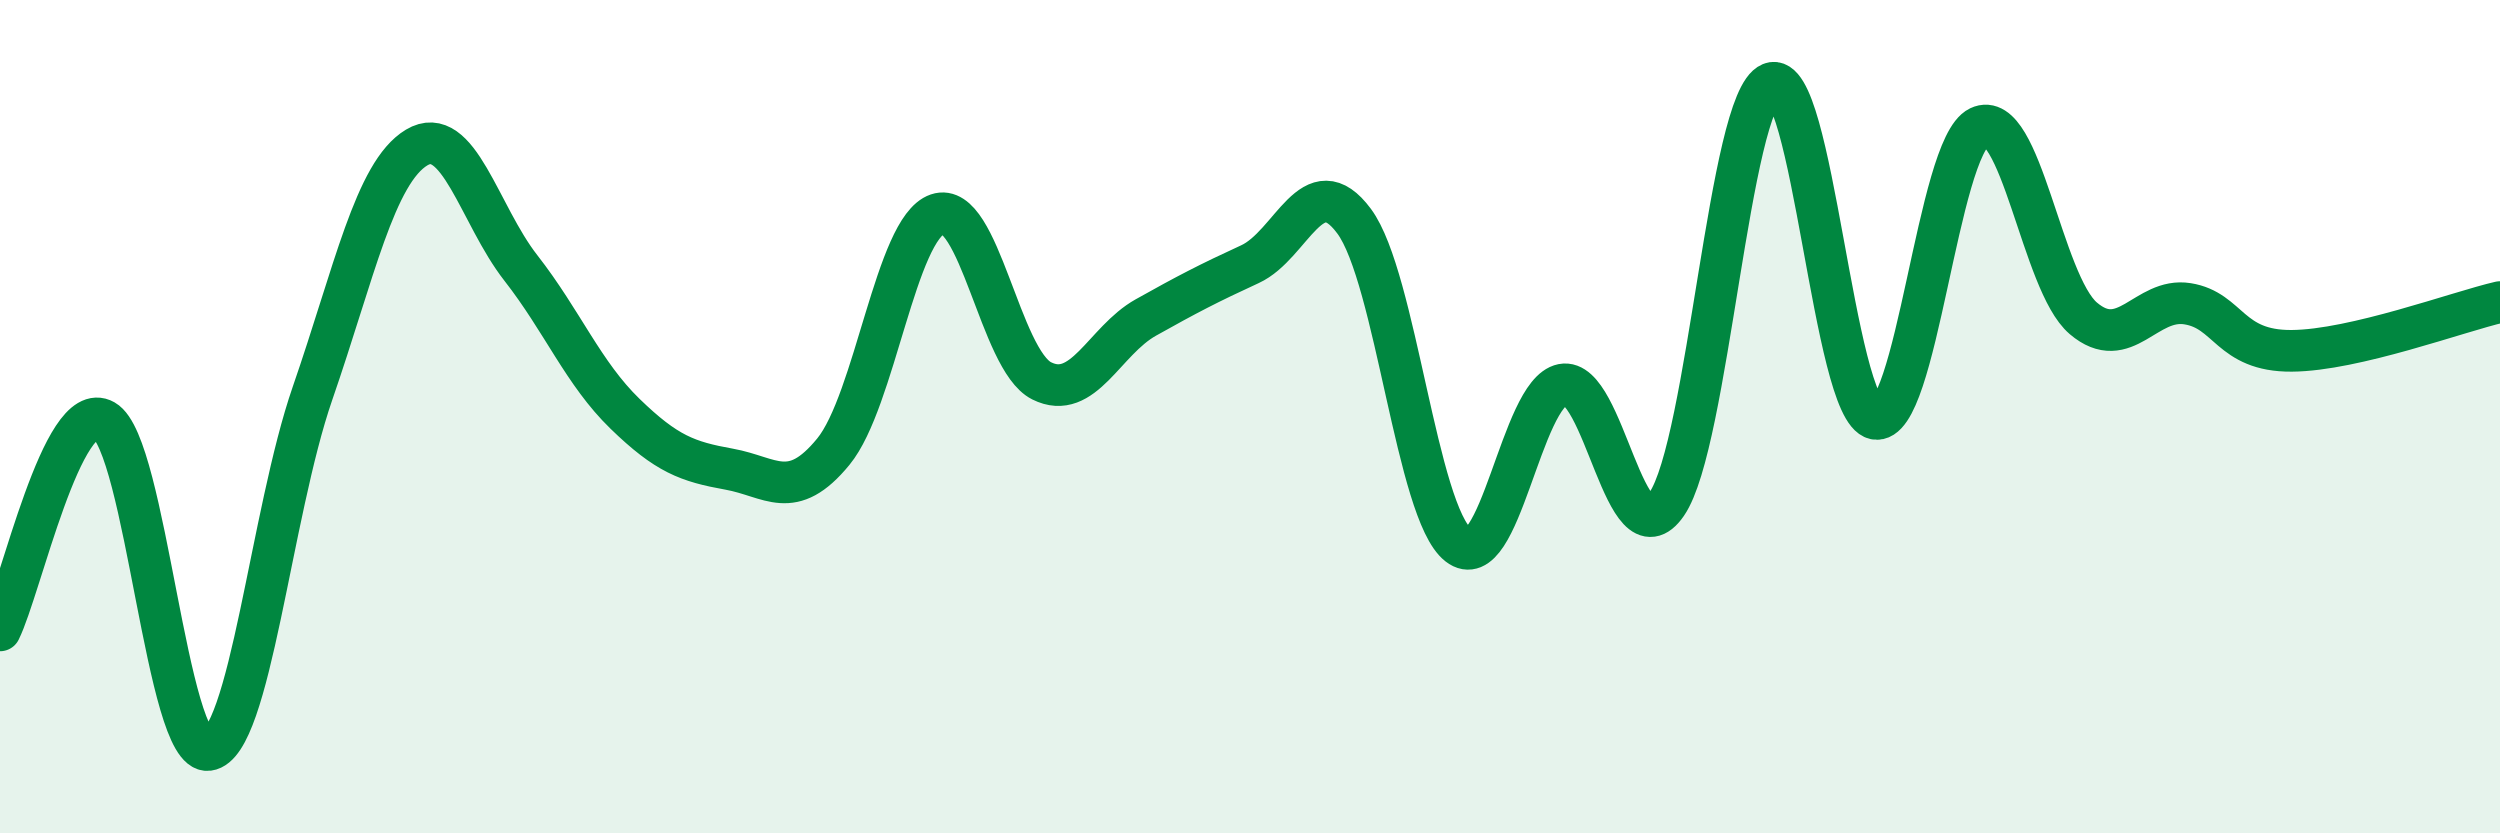
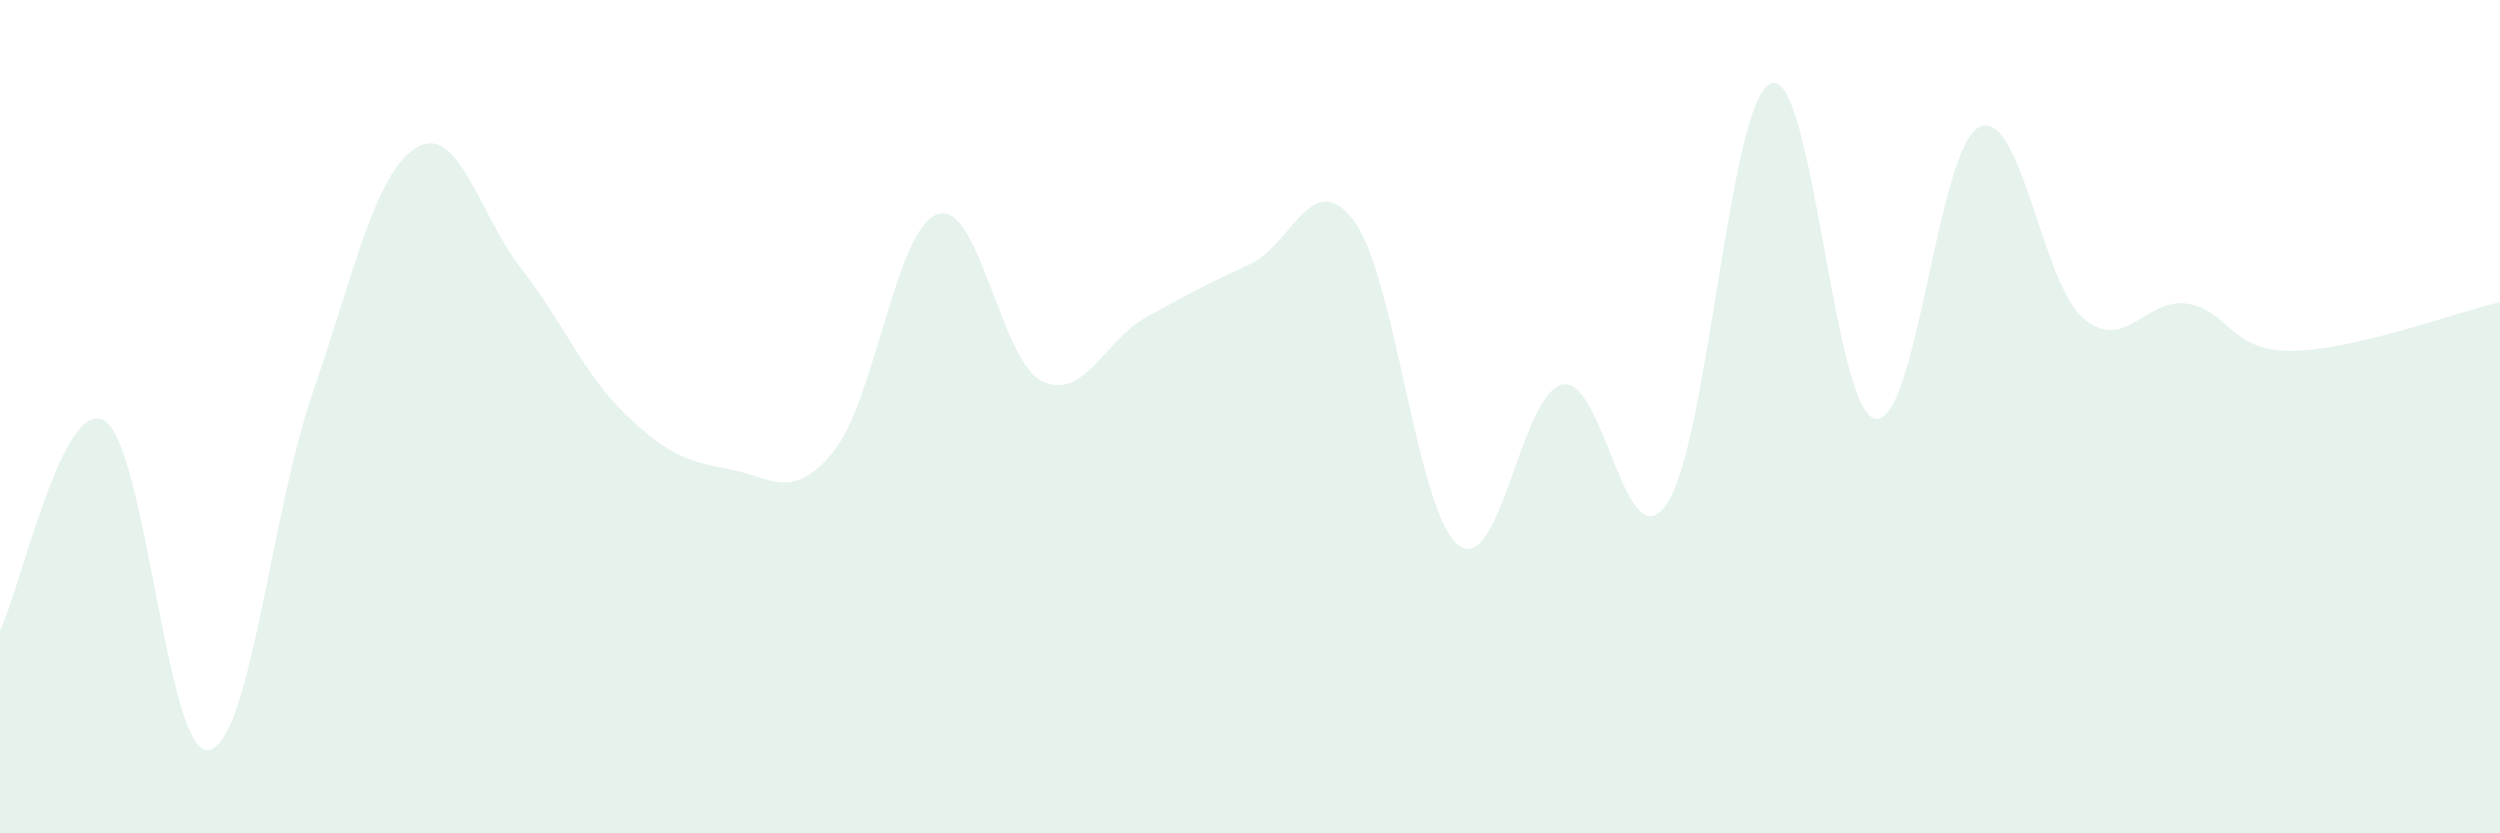
<svg xmlns="http://www.w3.org/2000/svg" width="60" height="20" viewBox="0 0 60 20">
  <path d="M 0,15.13 C 0.5,14.12 1.5,9.52 2.5,10.09 C 3.5,10.66 4,18.13 5,18 C 6,17.87 6.5,12.33 7.5,9.44 C 8.5,6.55 9,4.14 10,3.54 C 11,2.94 11.5,5.15 12.5,6.43 C 13.5,7.71 14,8.96 15,9.93 C 16,10.9 16.5,11.08 17.5,11.26 C 18.5,11.44 19,12.06 20,10.84 C 21,9.62 21.5,5.48 22.5,5.14 C 23.5,4.8 24,8.64 25,9.14 C 26,9.64 26.5,8.18 27.5,7.62 C 28.5,7.06 29,6.8 30,6.34 C 31,5.88 31.5,3.96 32.5,5.31 C 33.5,6.66 34,12.3 35,13.08 C 36,13.86 36.5,9.43 37.5,9.23 C 38.5,9.03 39,13.55 40,12.1 C 41,10.65 41.5,2.41 42.5,2 C 43.5,1.59 44,9.84 45,10.05 C 46,10.26 46.5,3.53 47.5,3.05 C 48.5,2.57 49,6.79 50,7.64 C 51,8.49 51.5,7.13 52.5,7.29 C 53.5,7.45 53.5,8.43 55,8.42 C 56.5,8.41 59,7.48 60,7.25L60 20L0 20Z" fill="#008740" opacity="0.1" stroke-linecap="round" stroke-linejoin="round" />
-   <path d="M 0,15.13 C 0.5,14.12 1.5,9.52 2.5,10.09 C 3.5,10.66 4,18.13 5,18 C 6,17.87 6.5,12.33 7.5,9.44 C 8.5,6.55 9,4.14 10,3.54 C 11,2.94 11.5,5.15 12.5,6.43 C 13.5,7.71 14,8.96 15,9.93 C 16,10.9 16.5,11.08 17.5,11.26 C 18.5,11.44 19,12.06 20,10.84 C 21,9.62 21.5,5.48 22.5,5.14 C 23.5,4.8 24,8.64 25,9.14 C 26,9.64 26.5,8.18 27.5,7.62 C 28.5,7.06 29,6.8 30,6.34 C 31,5.88 31.5,3.96 32.5,5.31 C 33.5,6.66 34,12.3 35,13.08 C 36,13.86 36.5,9.43 37.5,9.23 C 38.5,9.03 39,13.55 40,12.1 C 41,10.65 41.5,2.41 42.5,2 C 43.5,1.59 44,9.84 45,10.05 C 46,10.26 46.5,3.53 47.5,3.05 C 48.5,2.57 49,6.79 50,7.64 C 51,8.49 51.5,7.13 52.5,7.29 C 53.5,7.45 53.5,8.43 55,8.42 C 56.5,8.41 59,7.48 60,7.25" stroke="#008740" stroke-width="1" fill="none" stroke-linecap="round" stroke-linejoin="round" />
</svg>